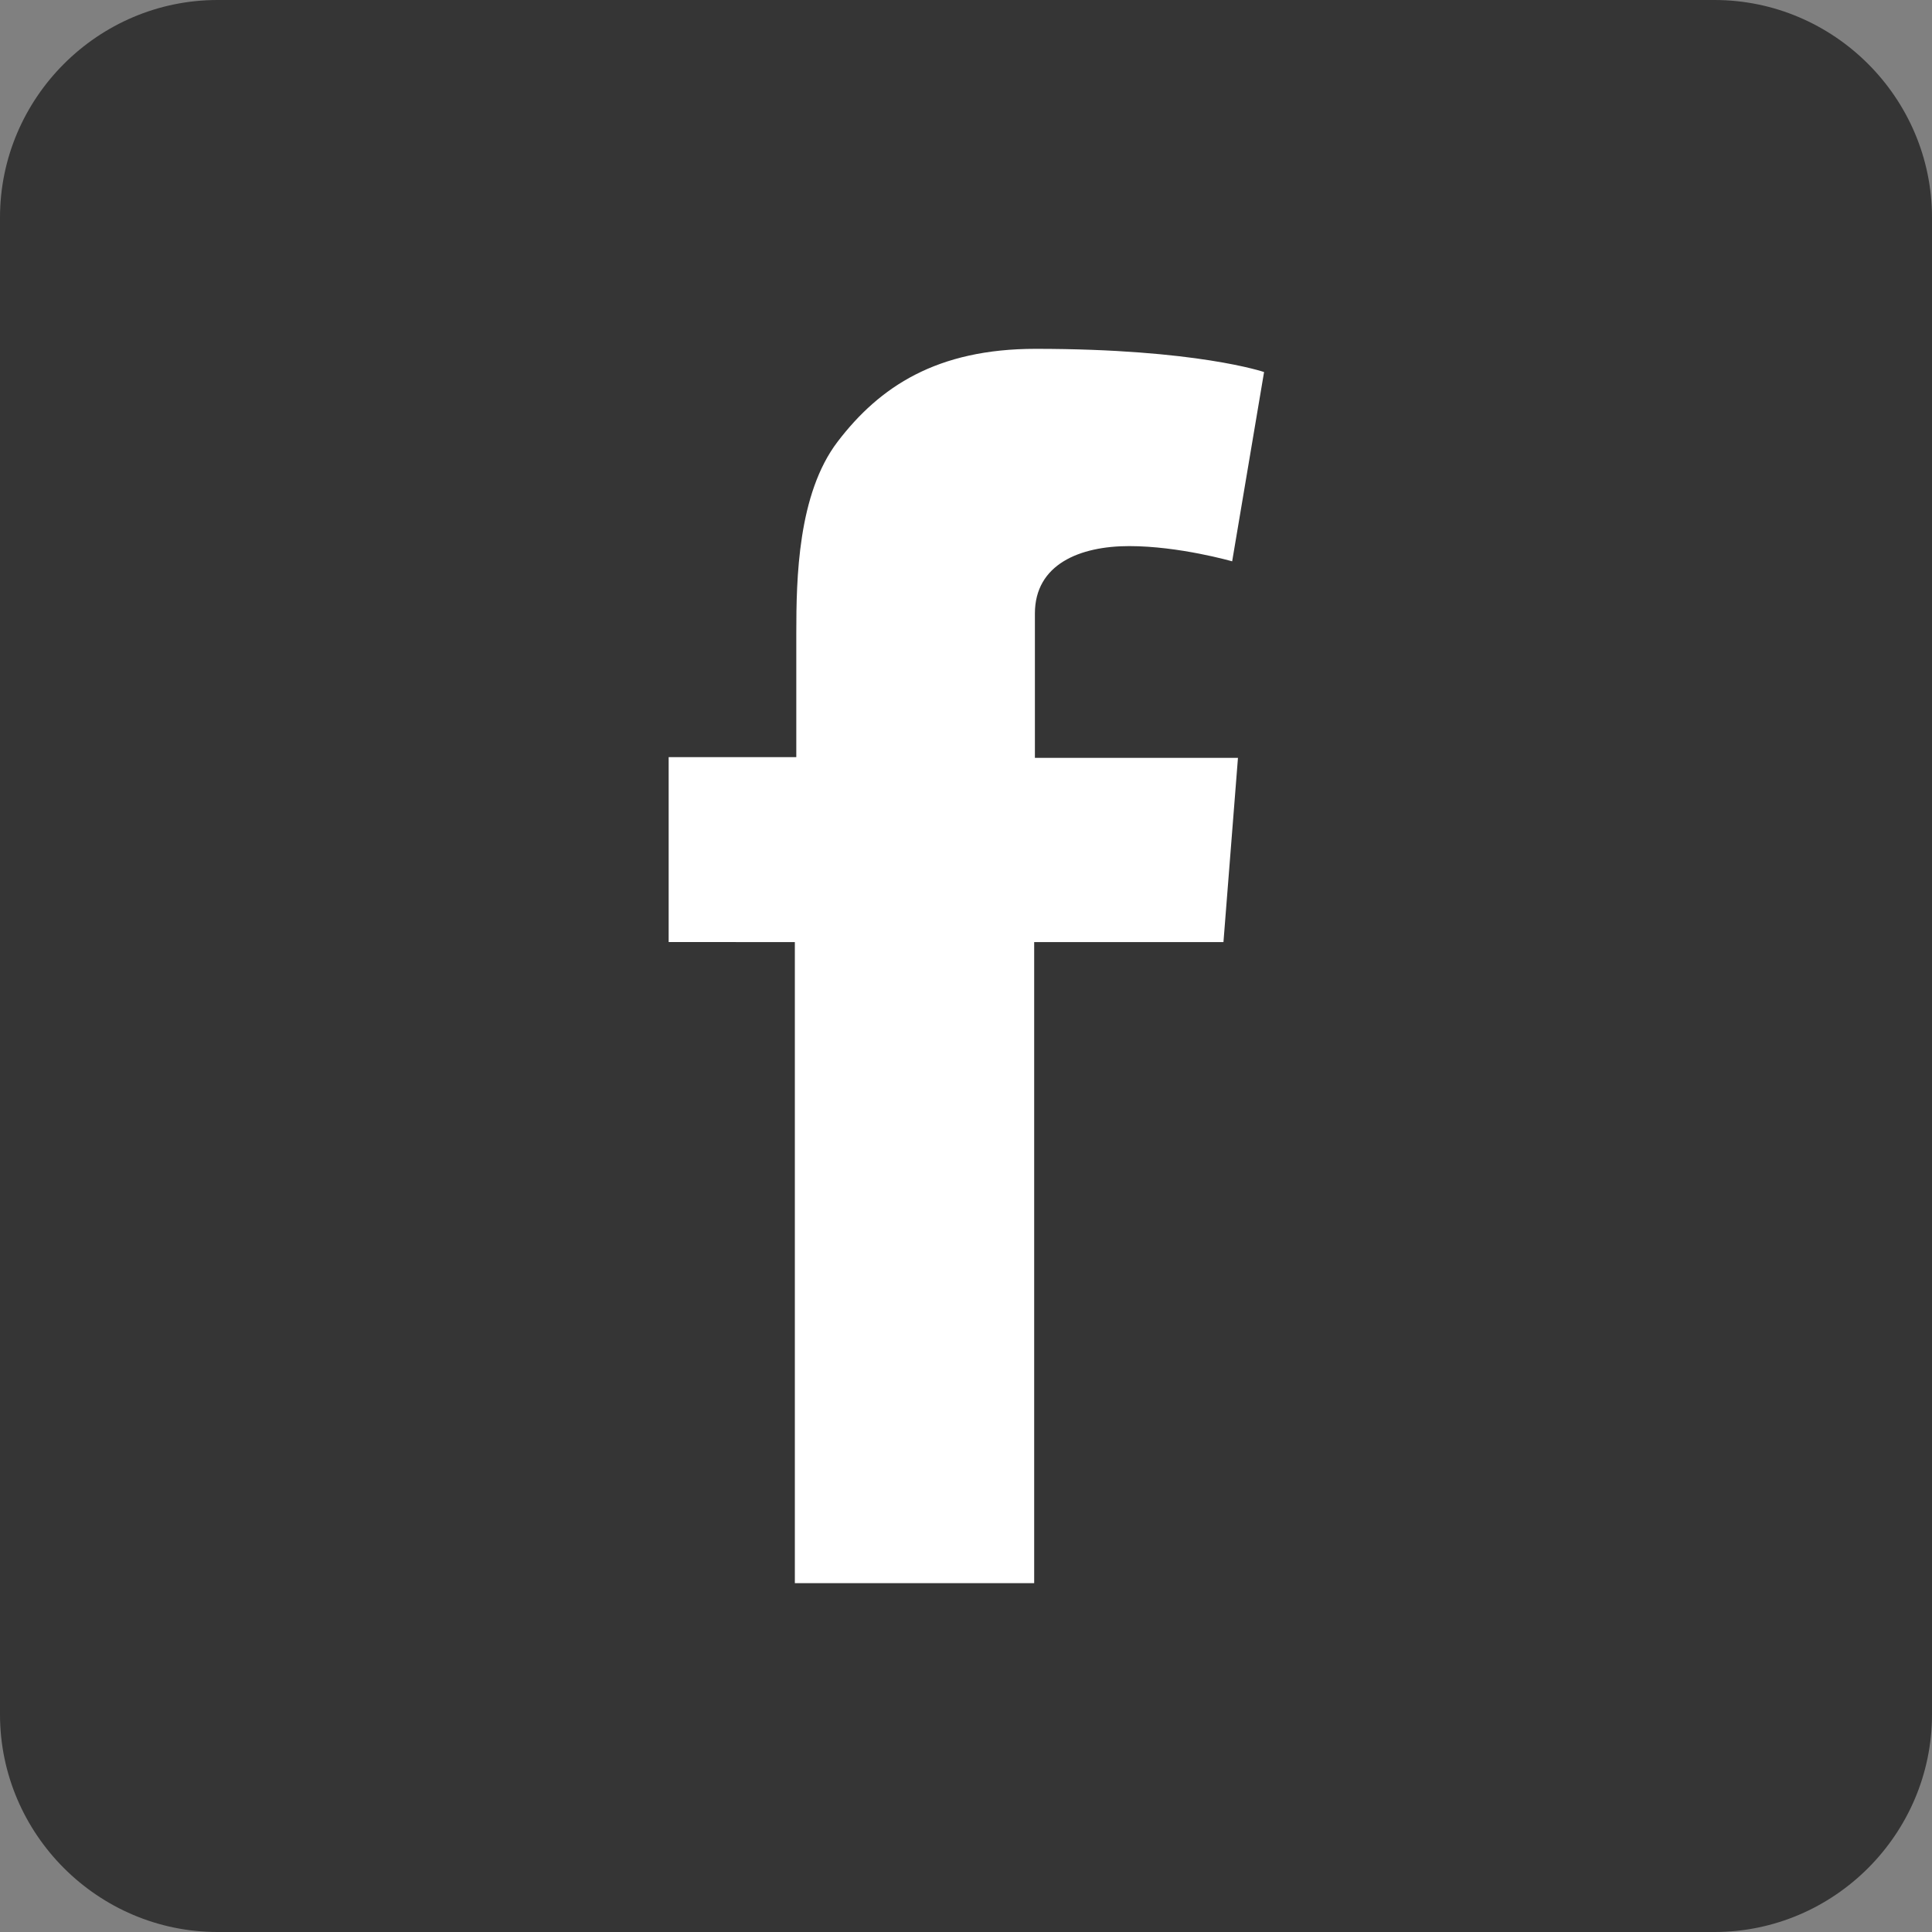
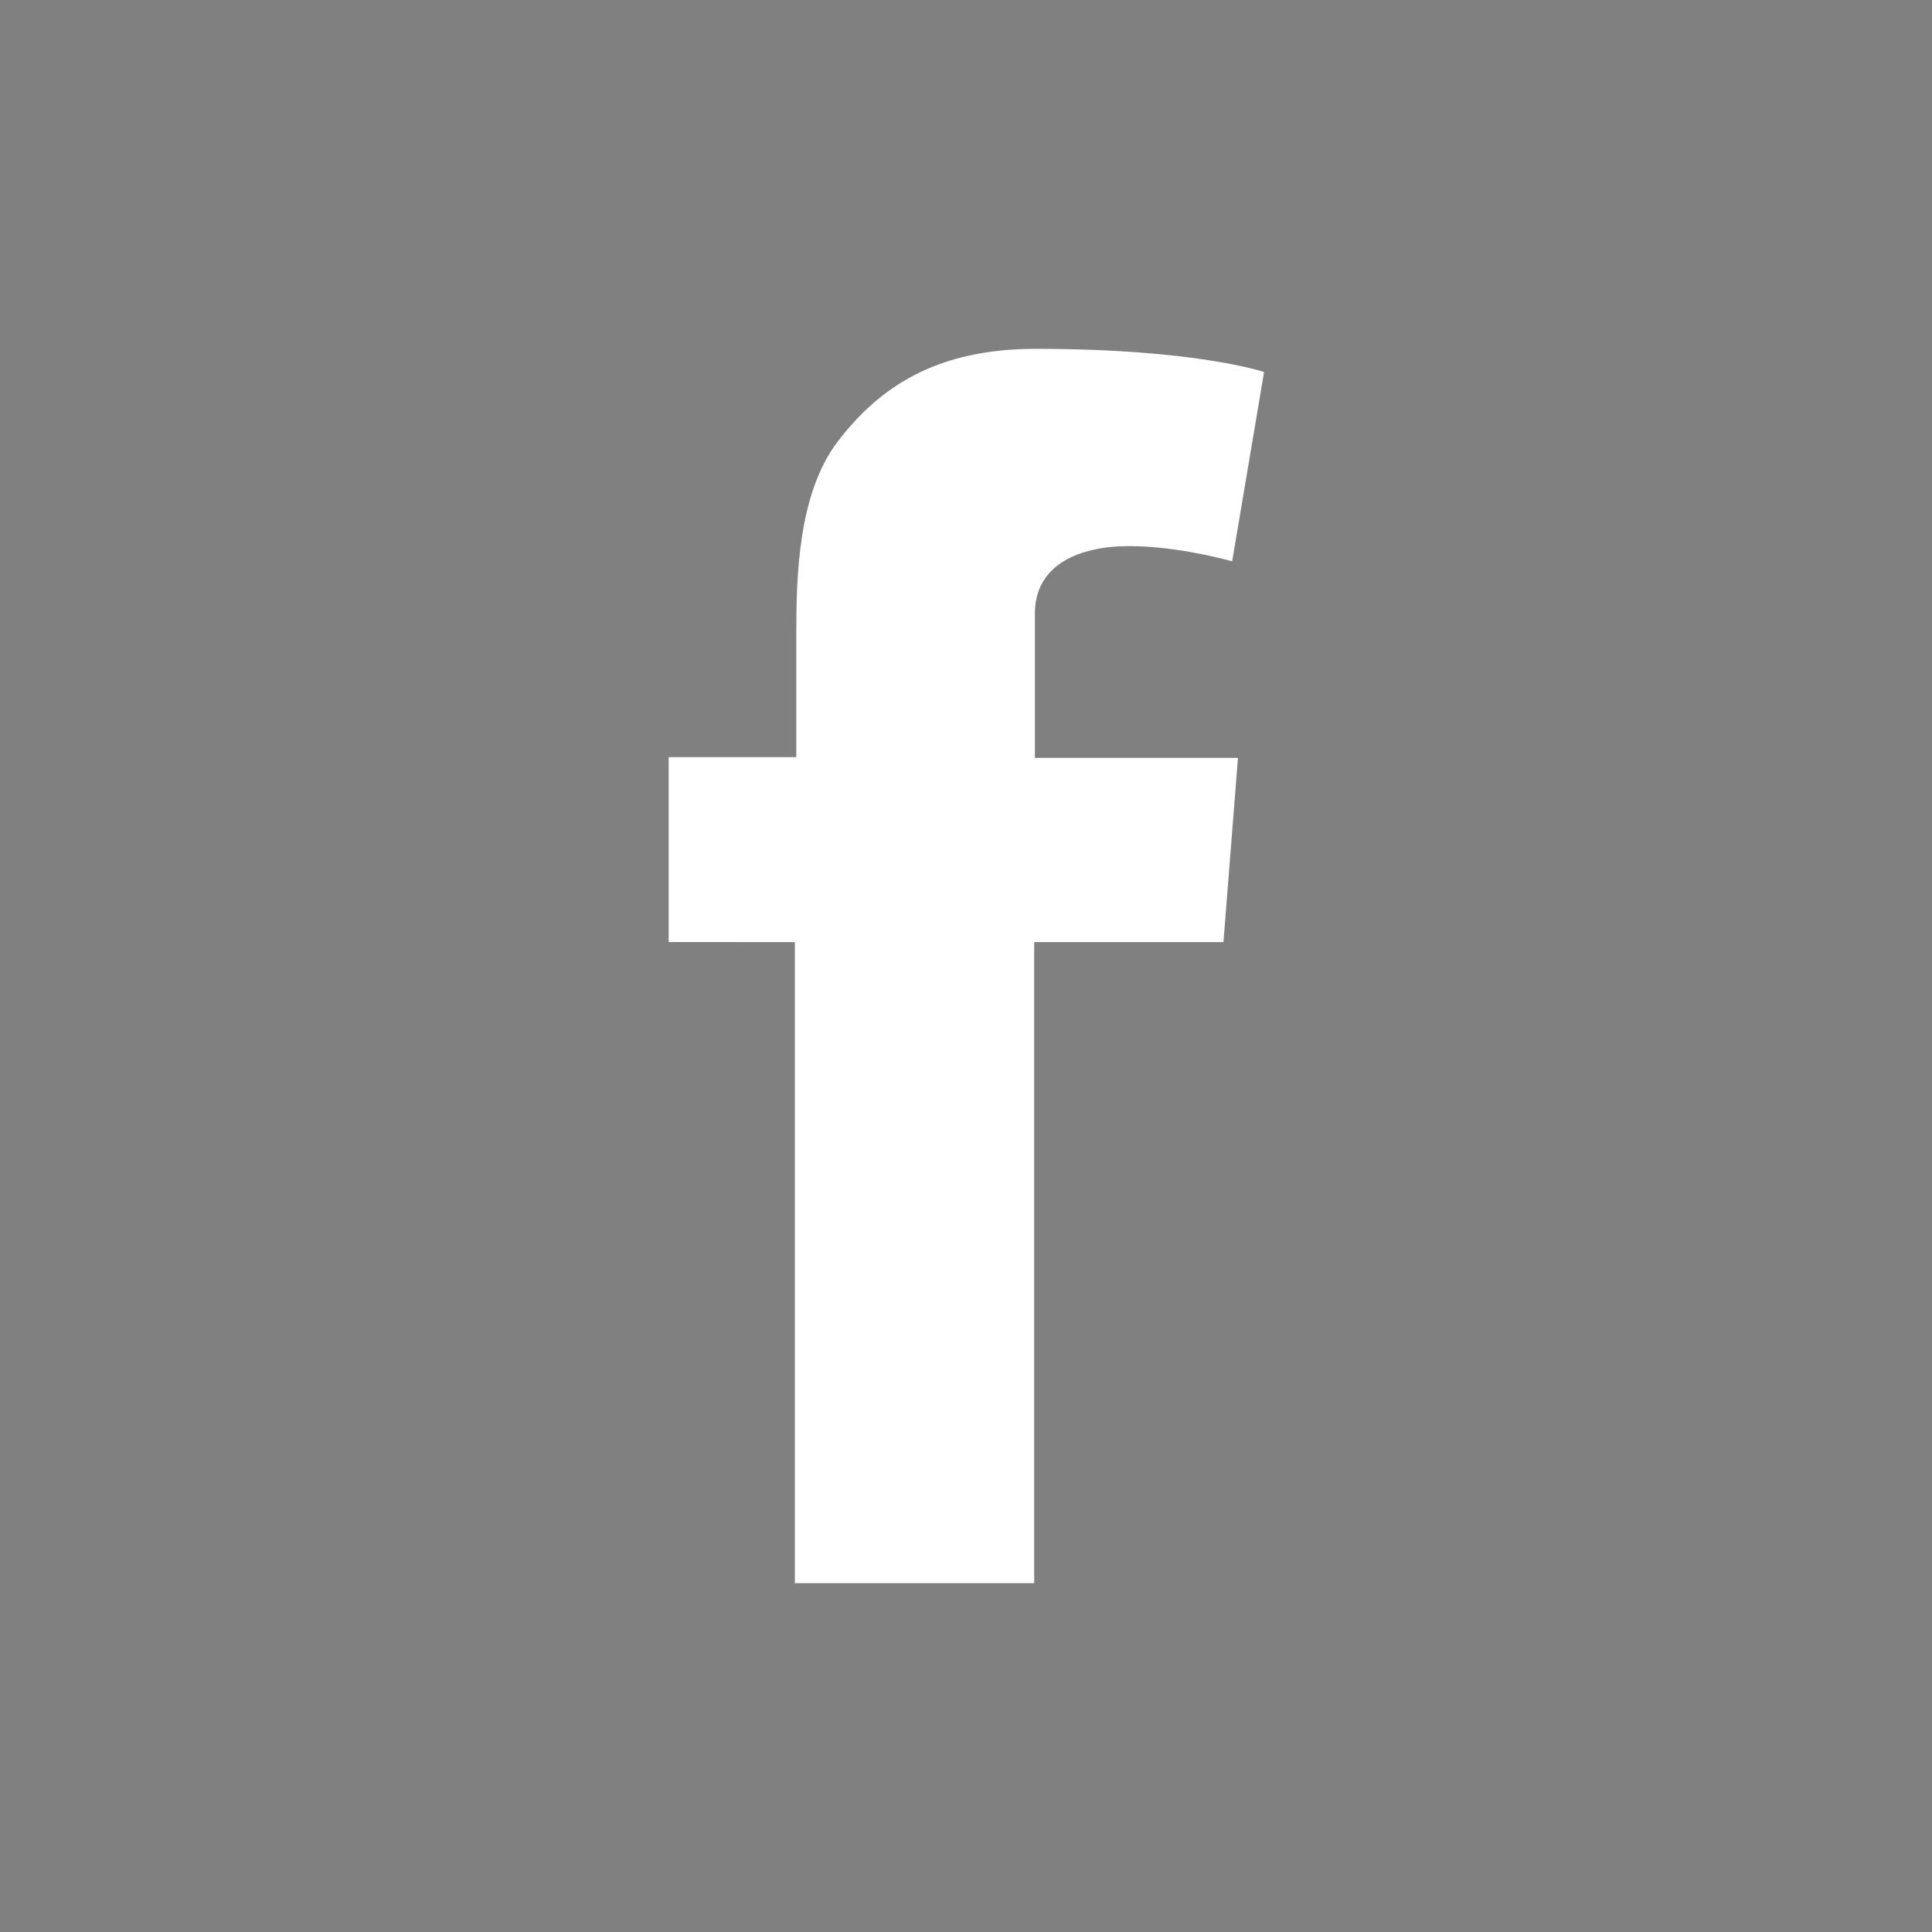
<svg xmlns="http://www.w3.org/2000/svg" version="1.1" id="Capa_1" x="0px" y="0px" viewBox="0 0 26.64 26.64" enable-background="new 0 0 26.64 26.64" xml:space="preserve">
  <rect x="0" y="0" width="26.64" height="26.64" fill="#808080" stroke="none" />
-   <path fill="#353535" d="M23.64,26.64H3c-1.65,0-3-1.35-3-3V3c0-1.65,1.35-3,3-3h20.64c1.65,0,3,1.35,3,3v20.64  C26.64,25.29,25.29,26.64,23.64,26.64z" />
  <path fill="#FFFFFF" d="M9.22,10.44h1.76V8.73c0-0.75,0.02-1.92,0.57-2.64c0.58-0.76,1.37-1.28,2.73-1.28  c2.22,0,3.15,0.32,3.15,0.32l-0.44,2.61c0,0-0.73-0.21-1.42-0.21c-0.68,0-1.3,0.25-1.3,0.93v1.99h2.8l-0.2,2.54h-2.61v8.84h-3.3  v-8.84H9.22V10.44z" />
</svg>